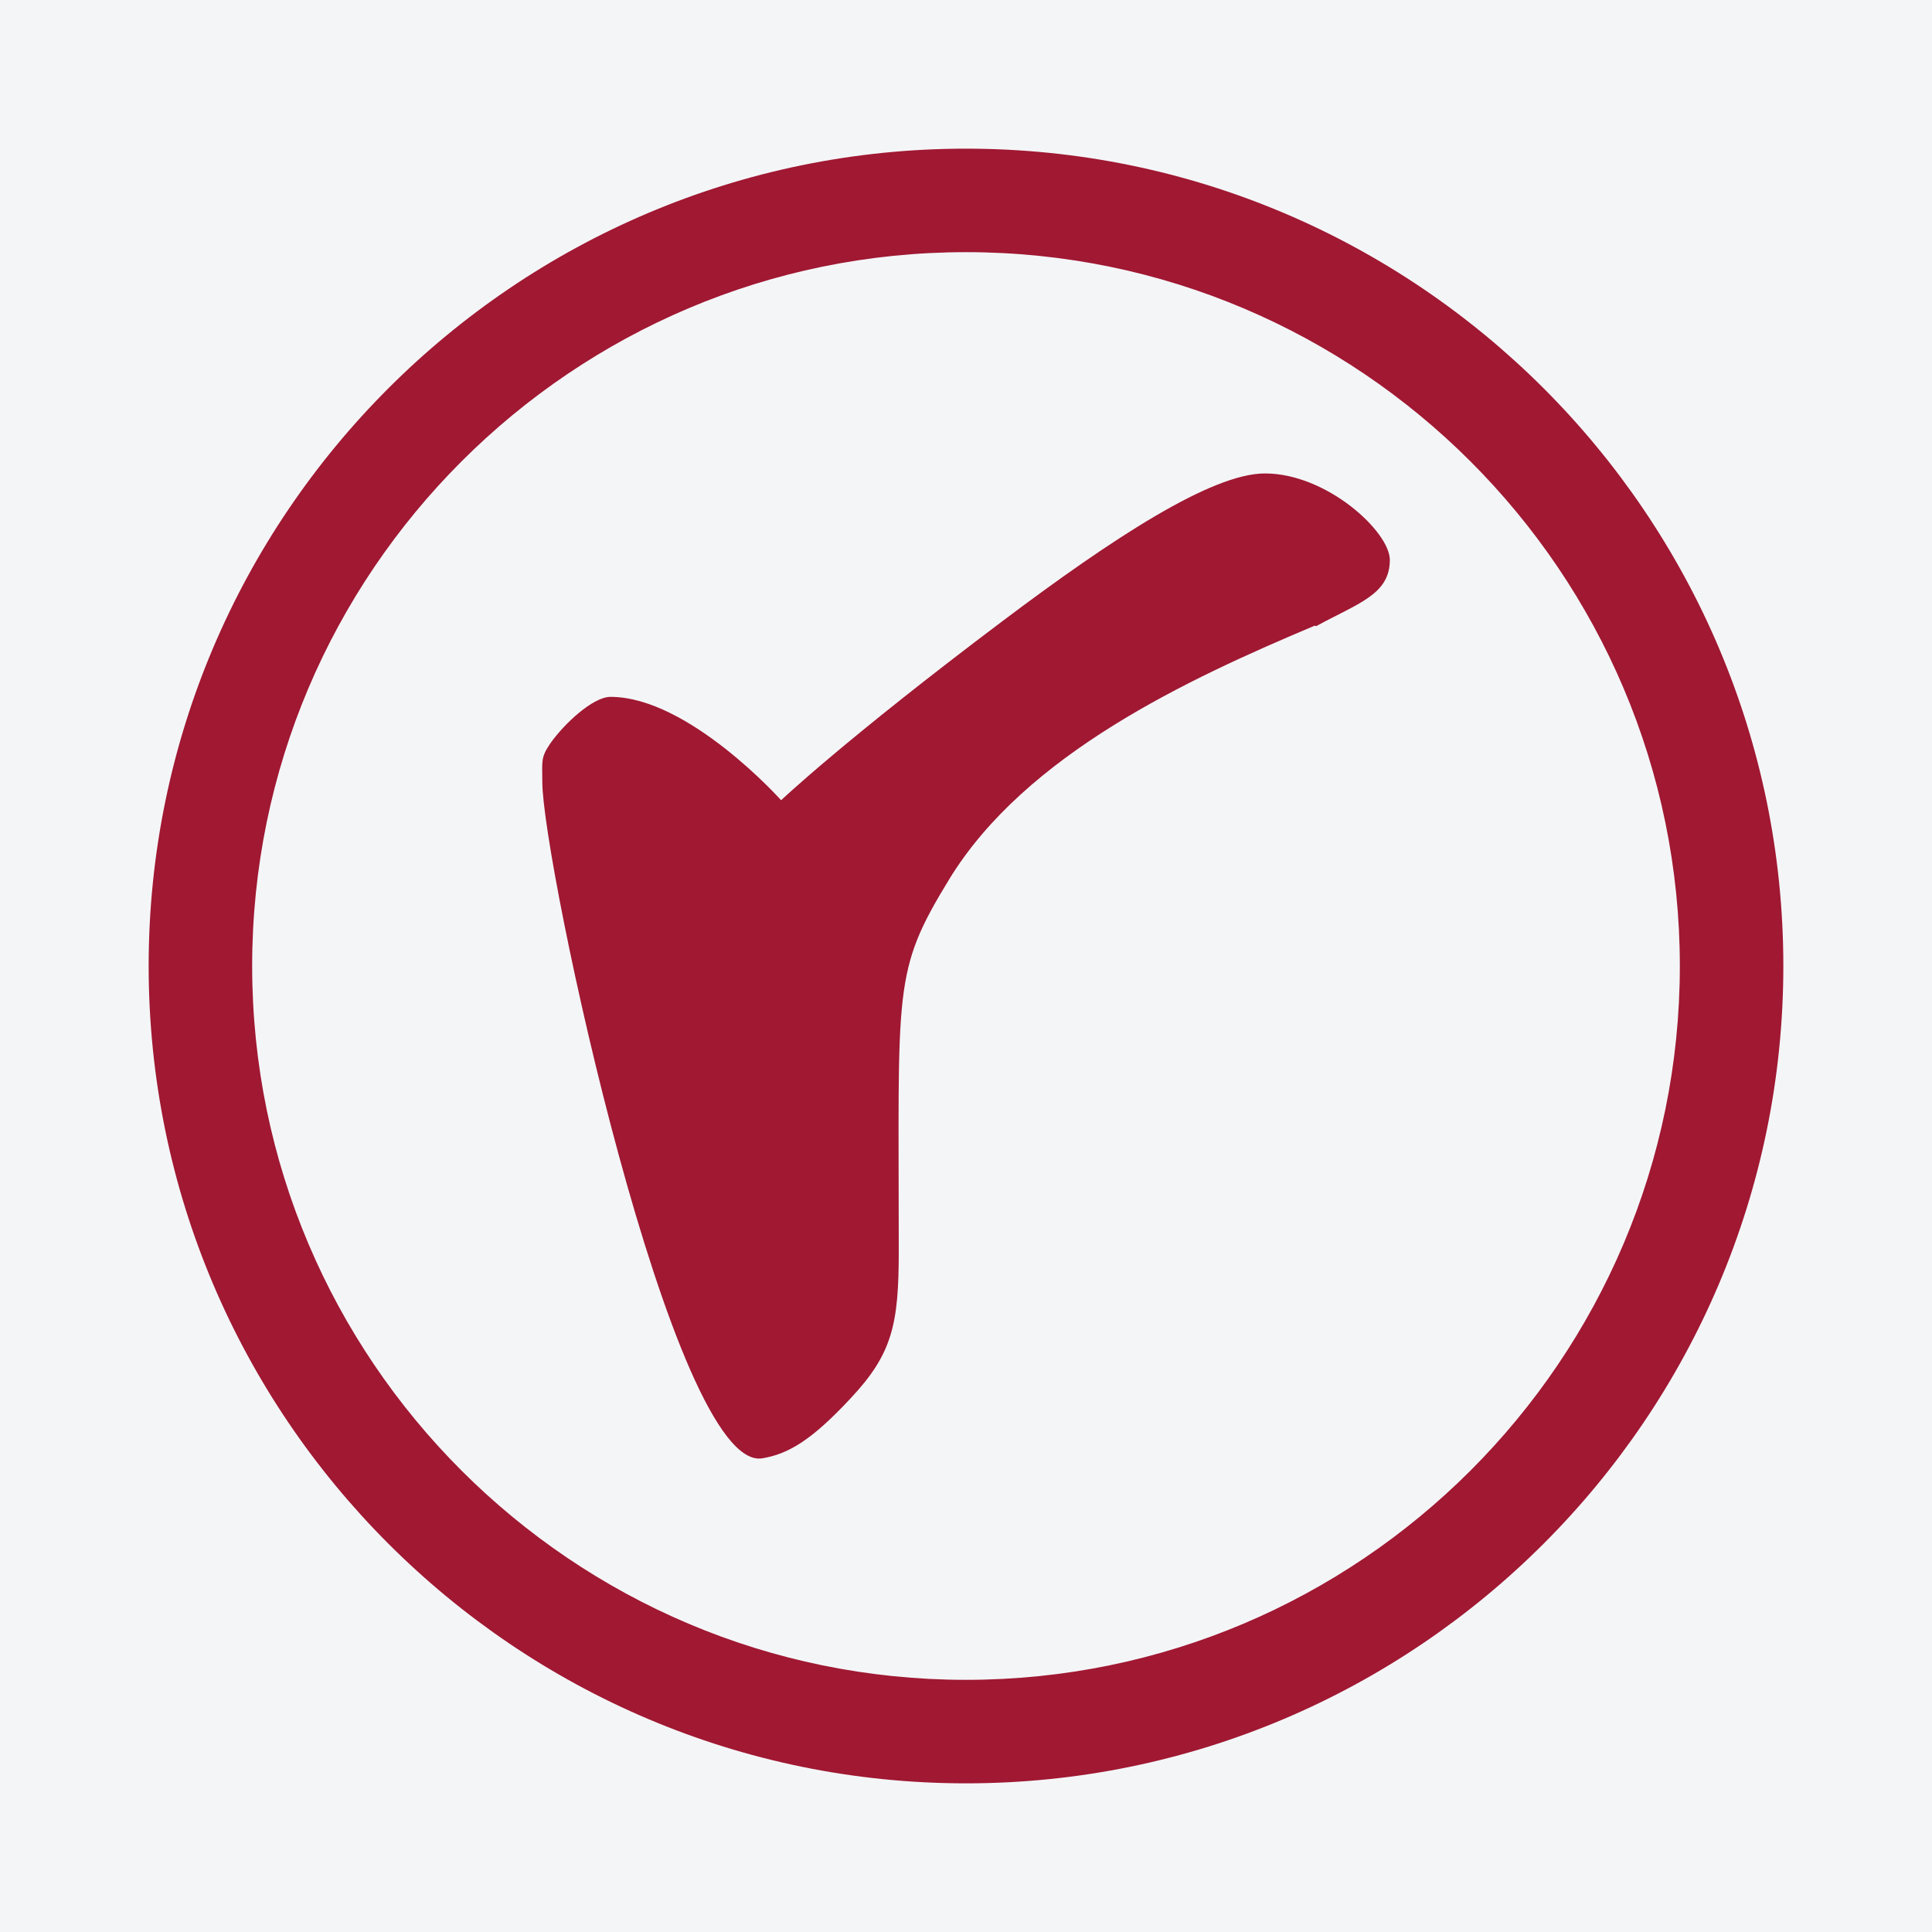
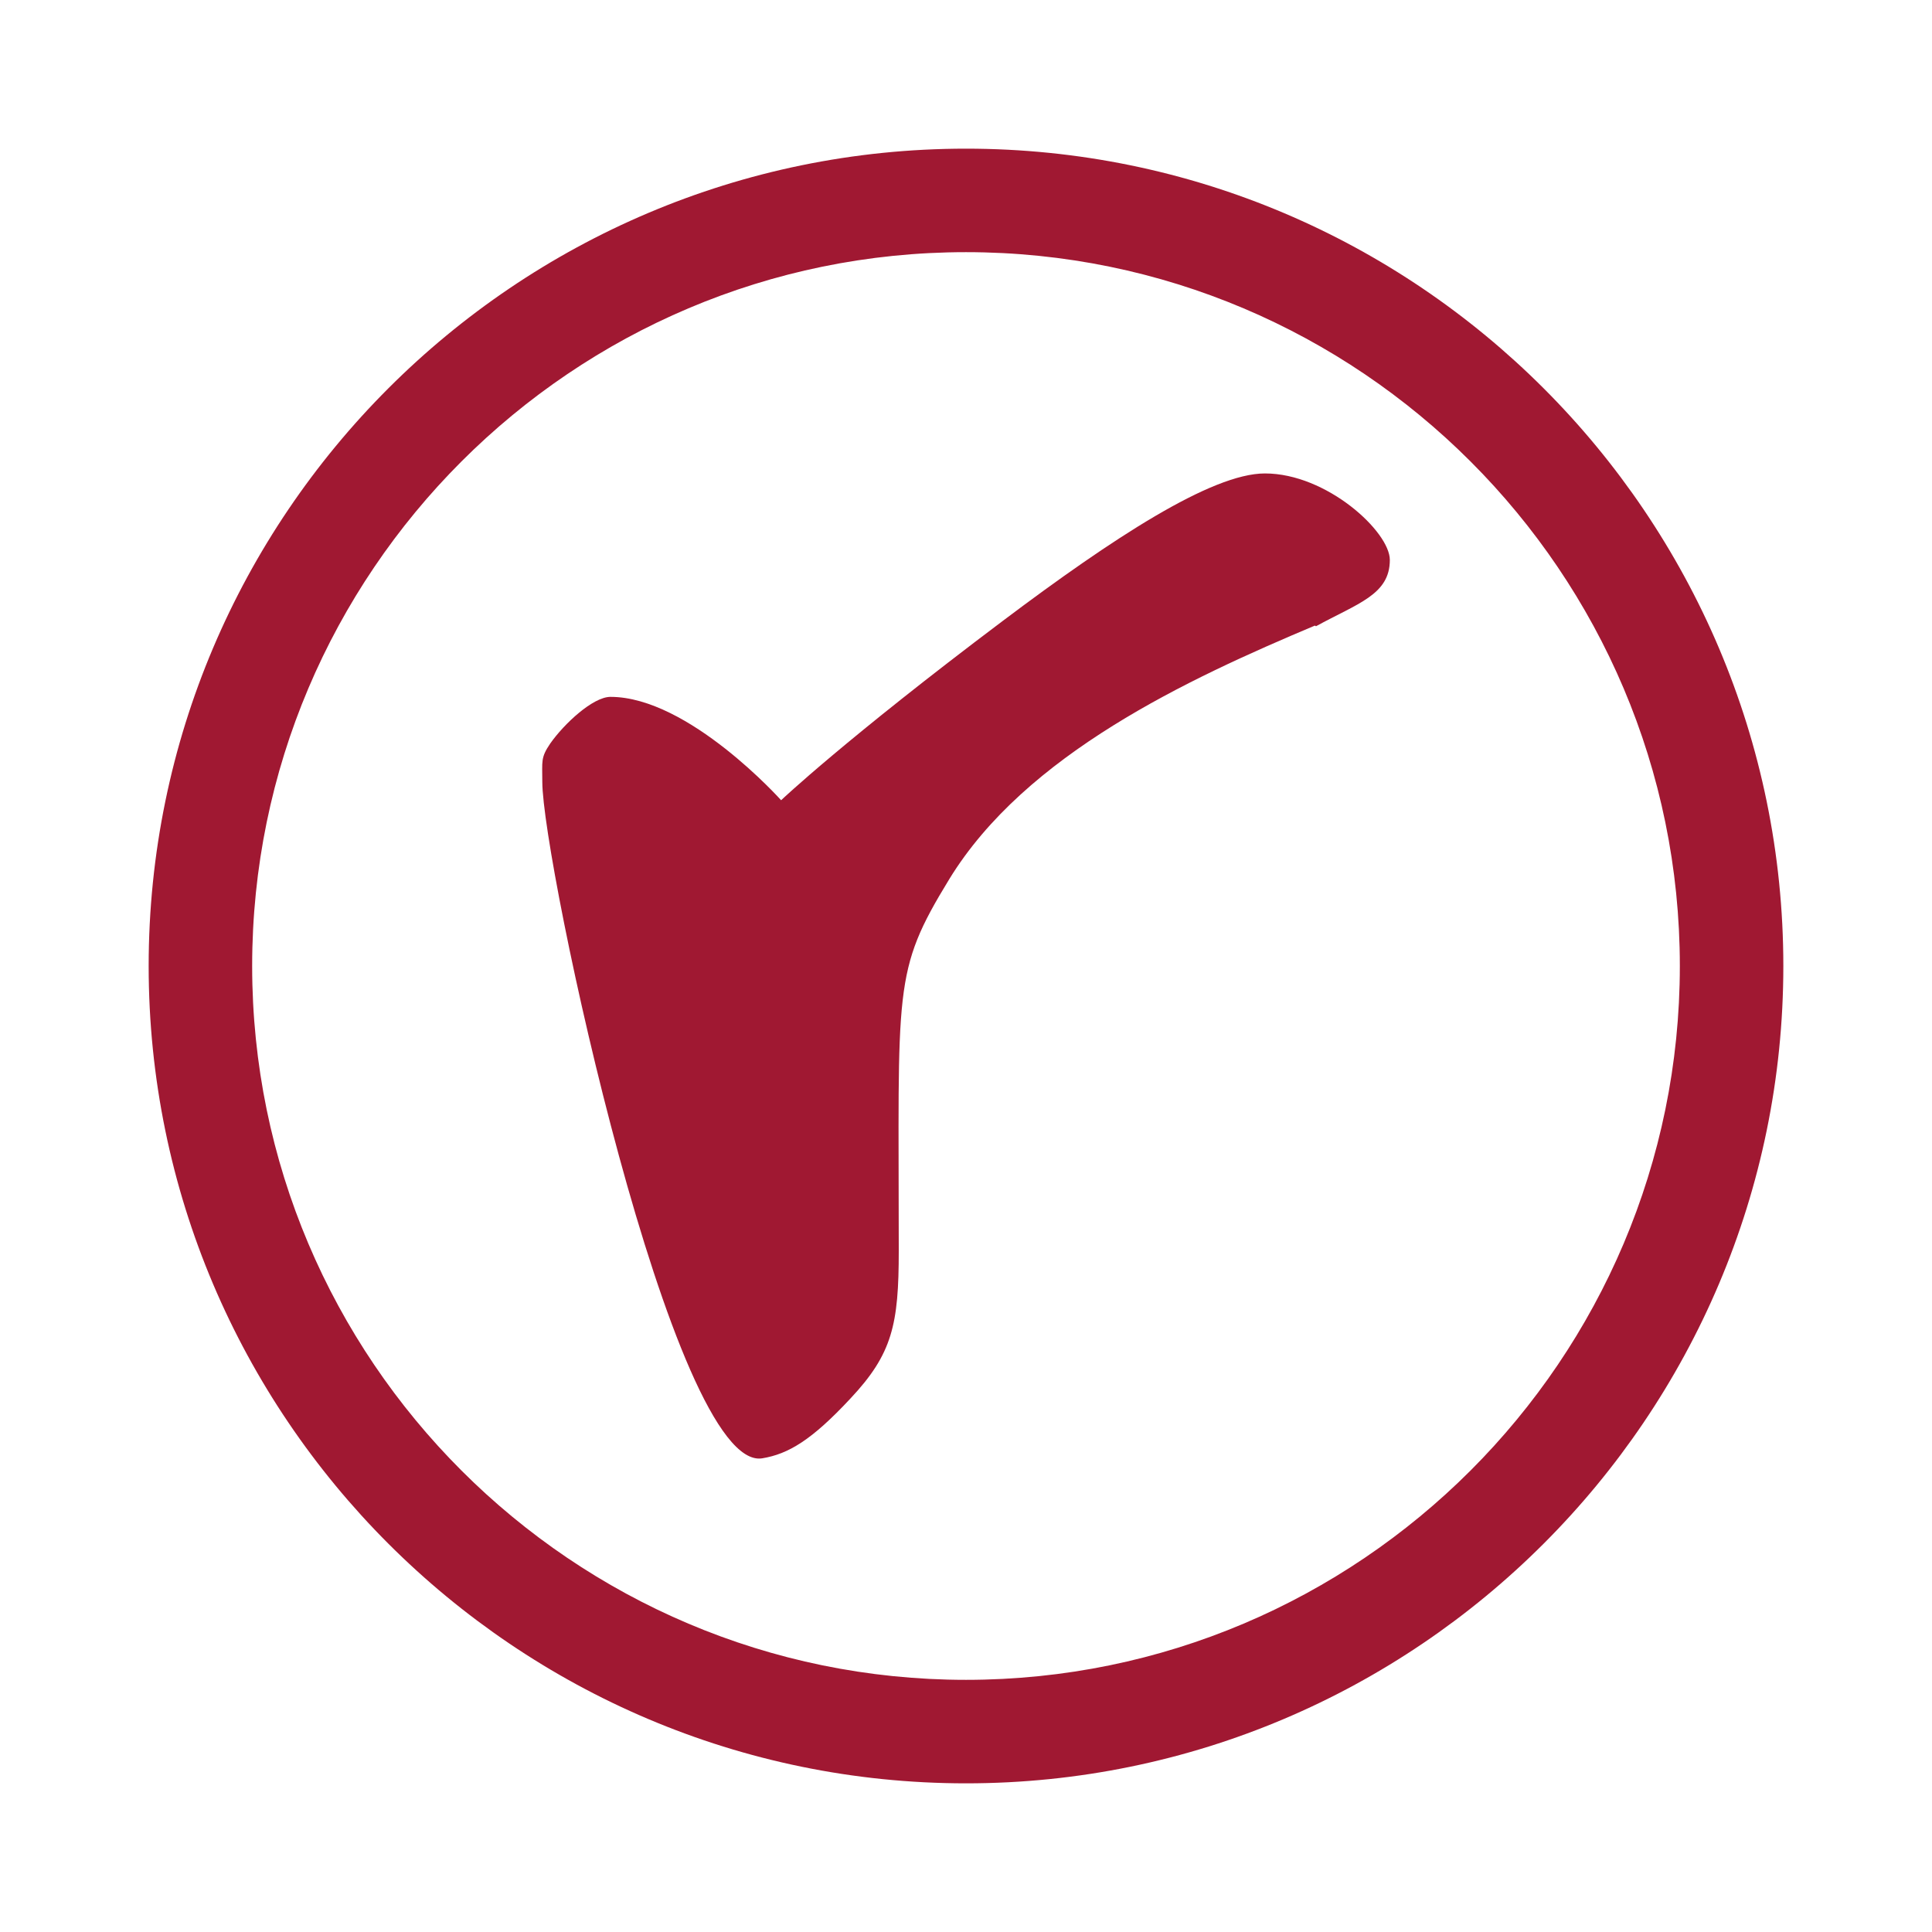
<svg xmlns="http://www.w3.org/2000/svg" width="56pt" height="56pt" viewBox="0 0 56 56" version="1.1">
  <g id="surface1">
-     <rect x="0" y="0" width="56" height="56" style="fill:rgb(95.668%,95.779%,96.777%);fill-opacity:1;stroke:none;" />
    <path style=" stroke:none;fill-rule:nonzero;fill:rgb(62.785%,9.407%,19.534%);fill-opacity:1;" d="M 38.113 18.133 C 34.438 19.68 29.73 21.859 27.512 25.488 C 25.867 28.18 26.051 28.555 26.051 36.258 C 26.051 38.391 25.867 39.242 24.648 40.539 C 23.527 41.742 22.852 42.145 22.094 42.27 C 19.512 42.691 15.719 24.98 15.719 22.664 C 15.719 22.059 15.668 21.965 15.949 21.551 C 16.352 20.977 17.188 20.199 17.695 20.199 C 19.961 20.199 22.641 23.195 22.641 23.195 C 22.641 23.195 24.484 21.445 29.078 17.988 C 32.246 15.605 35.117 13.723 36.664 13.723 C 38.461 13.723 40.285 15.414 40.285 16.23 C 40.285 17.238 39.355 17.488 38.145 18.152 " />
    <path style=" stroke:none;fill-rule:nonzero;fill:rgb(62.785%,9.407%,19.534%);fill-opacity:1;" d="M 28 7.309 C 16.59 7.309 7.309 16.59 7.309 28 C 7.309 39.41 16.59 48.691 28 48.691 C 39.41 48.691 48.691 39.41 48.691 28 C 48.691 16.59 39.41 7.309 28 7.309 Z M 28 51.691 C 14.938 51.691 4.309 41.062 4.309 28 C 4.309 14.938 14.938 4.309 28 4.309 C 41.062 4.309 51.691 14.938 51.691 28 C 51.691 41.062 41.062 51.691 28 51.691 " />
  </g>
</svg>